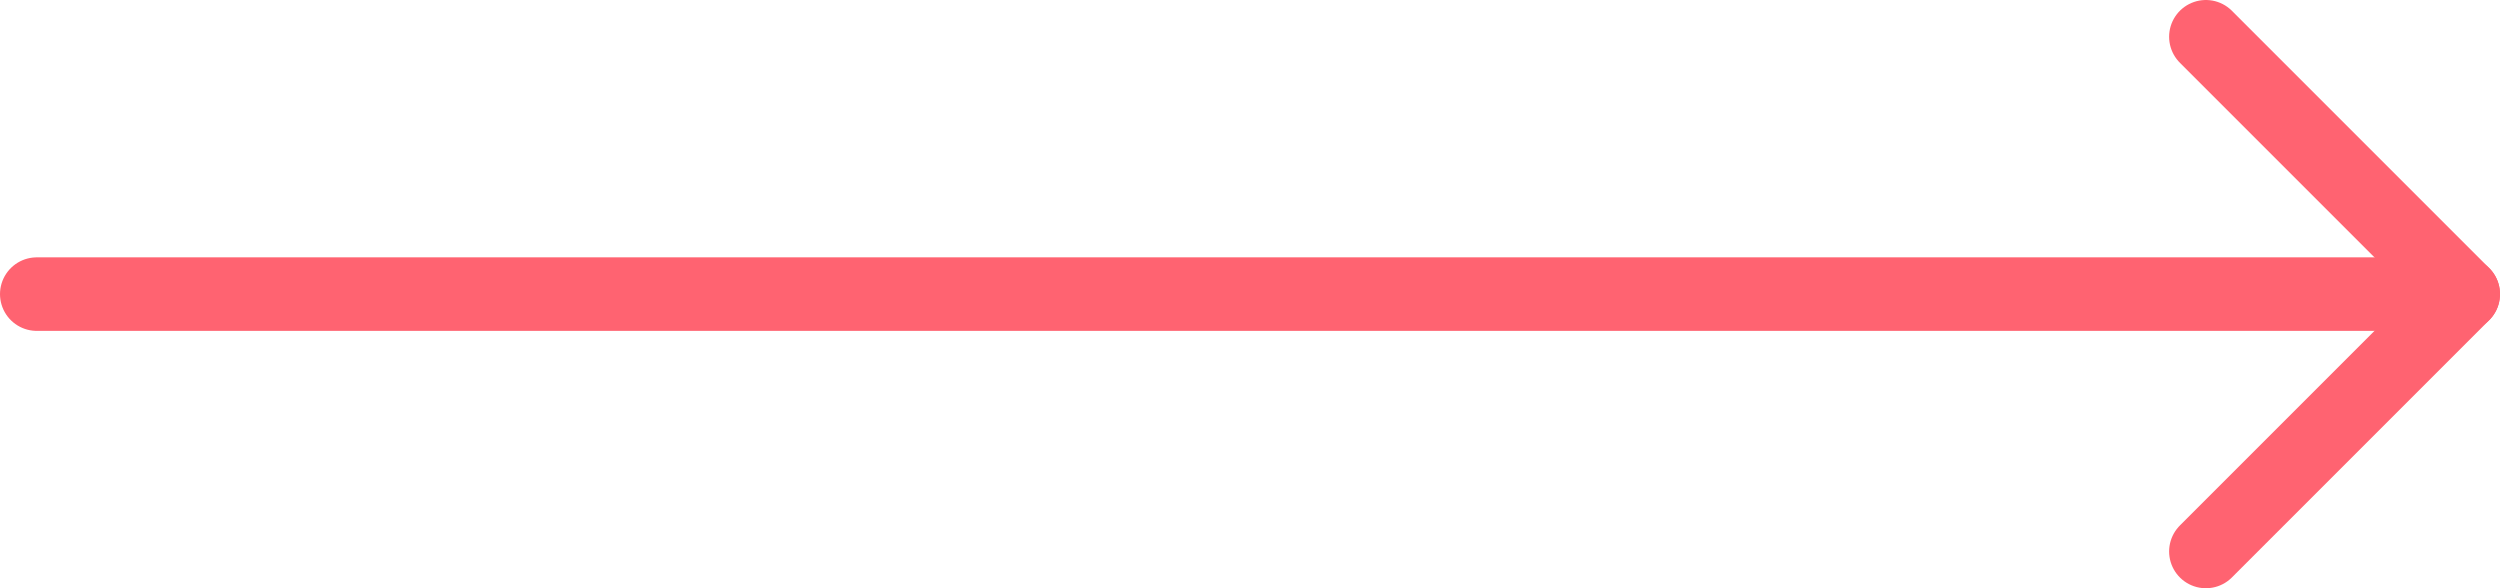
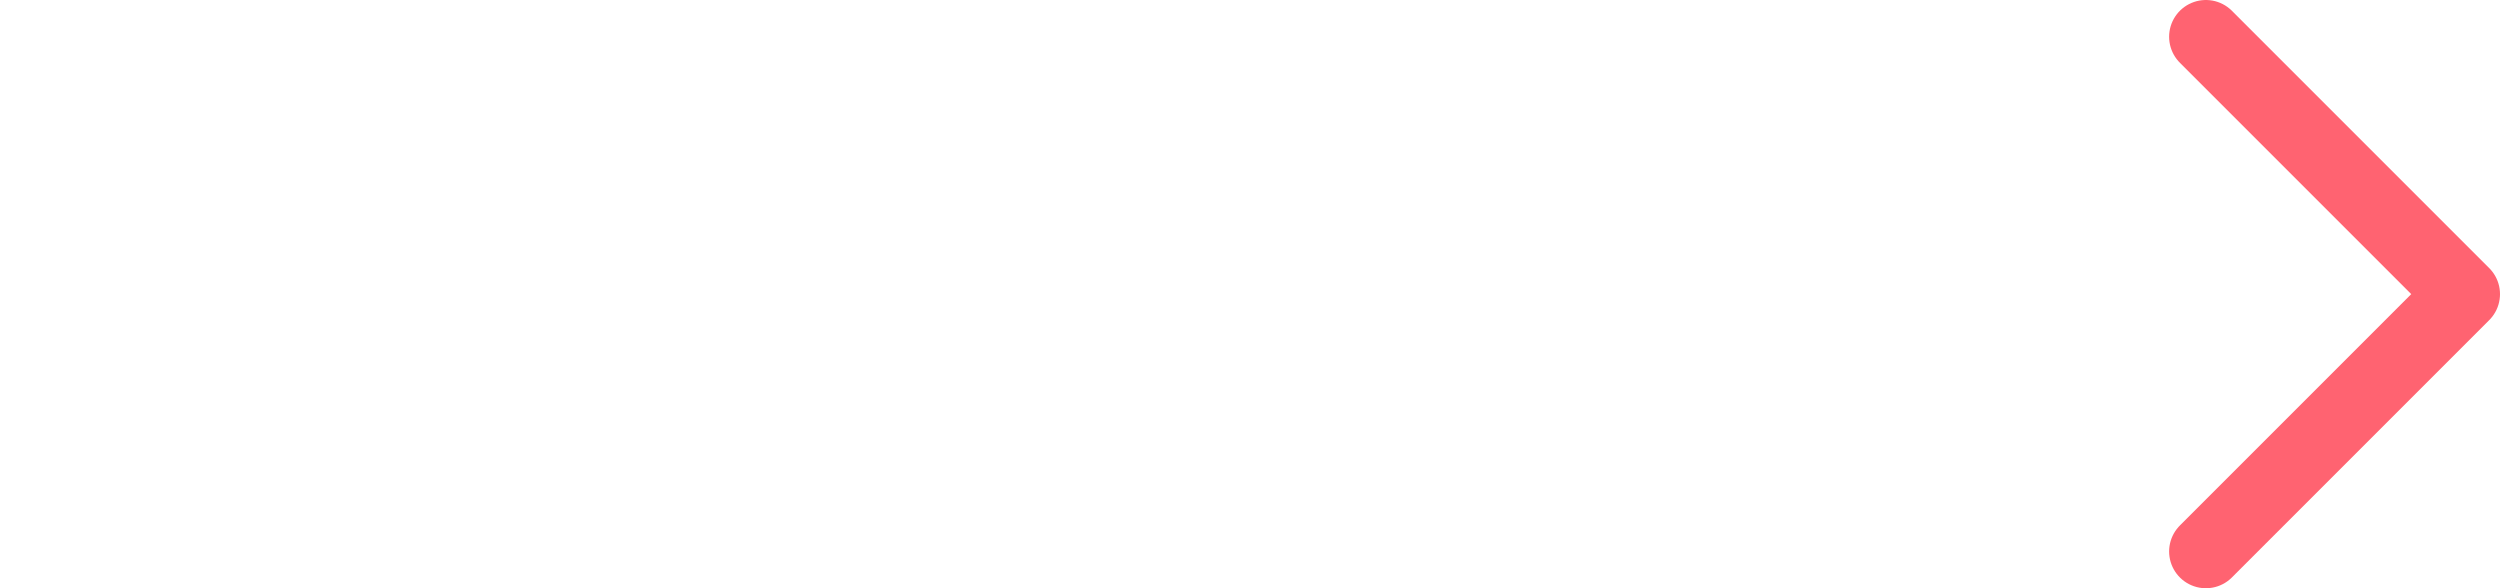
<svg xmlns="http://www.w3.org/2000/svg" width="68" height="16" viewBox="0 0 68 16" fill="none">
-   <path d="M1 8L67 8" stroke="#FF6371" stroke-width="2" stroke-linecap="round" stroke-linejoin="round" />
  <path d="M60 1L67 8L60 15" stroke="#FF6371" stroke-width="2" stroke-linecap="round" stroke-linejoin="round" />
</svg>